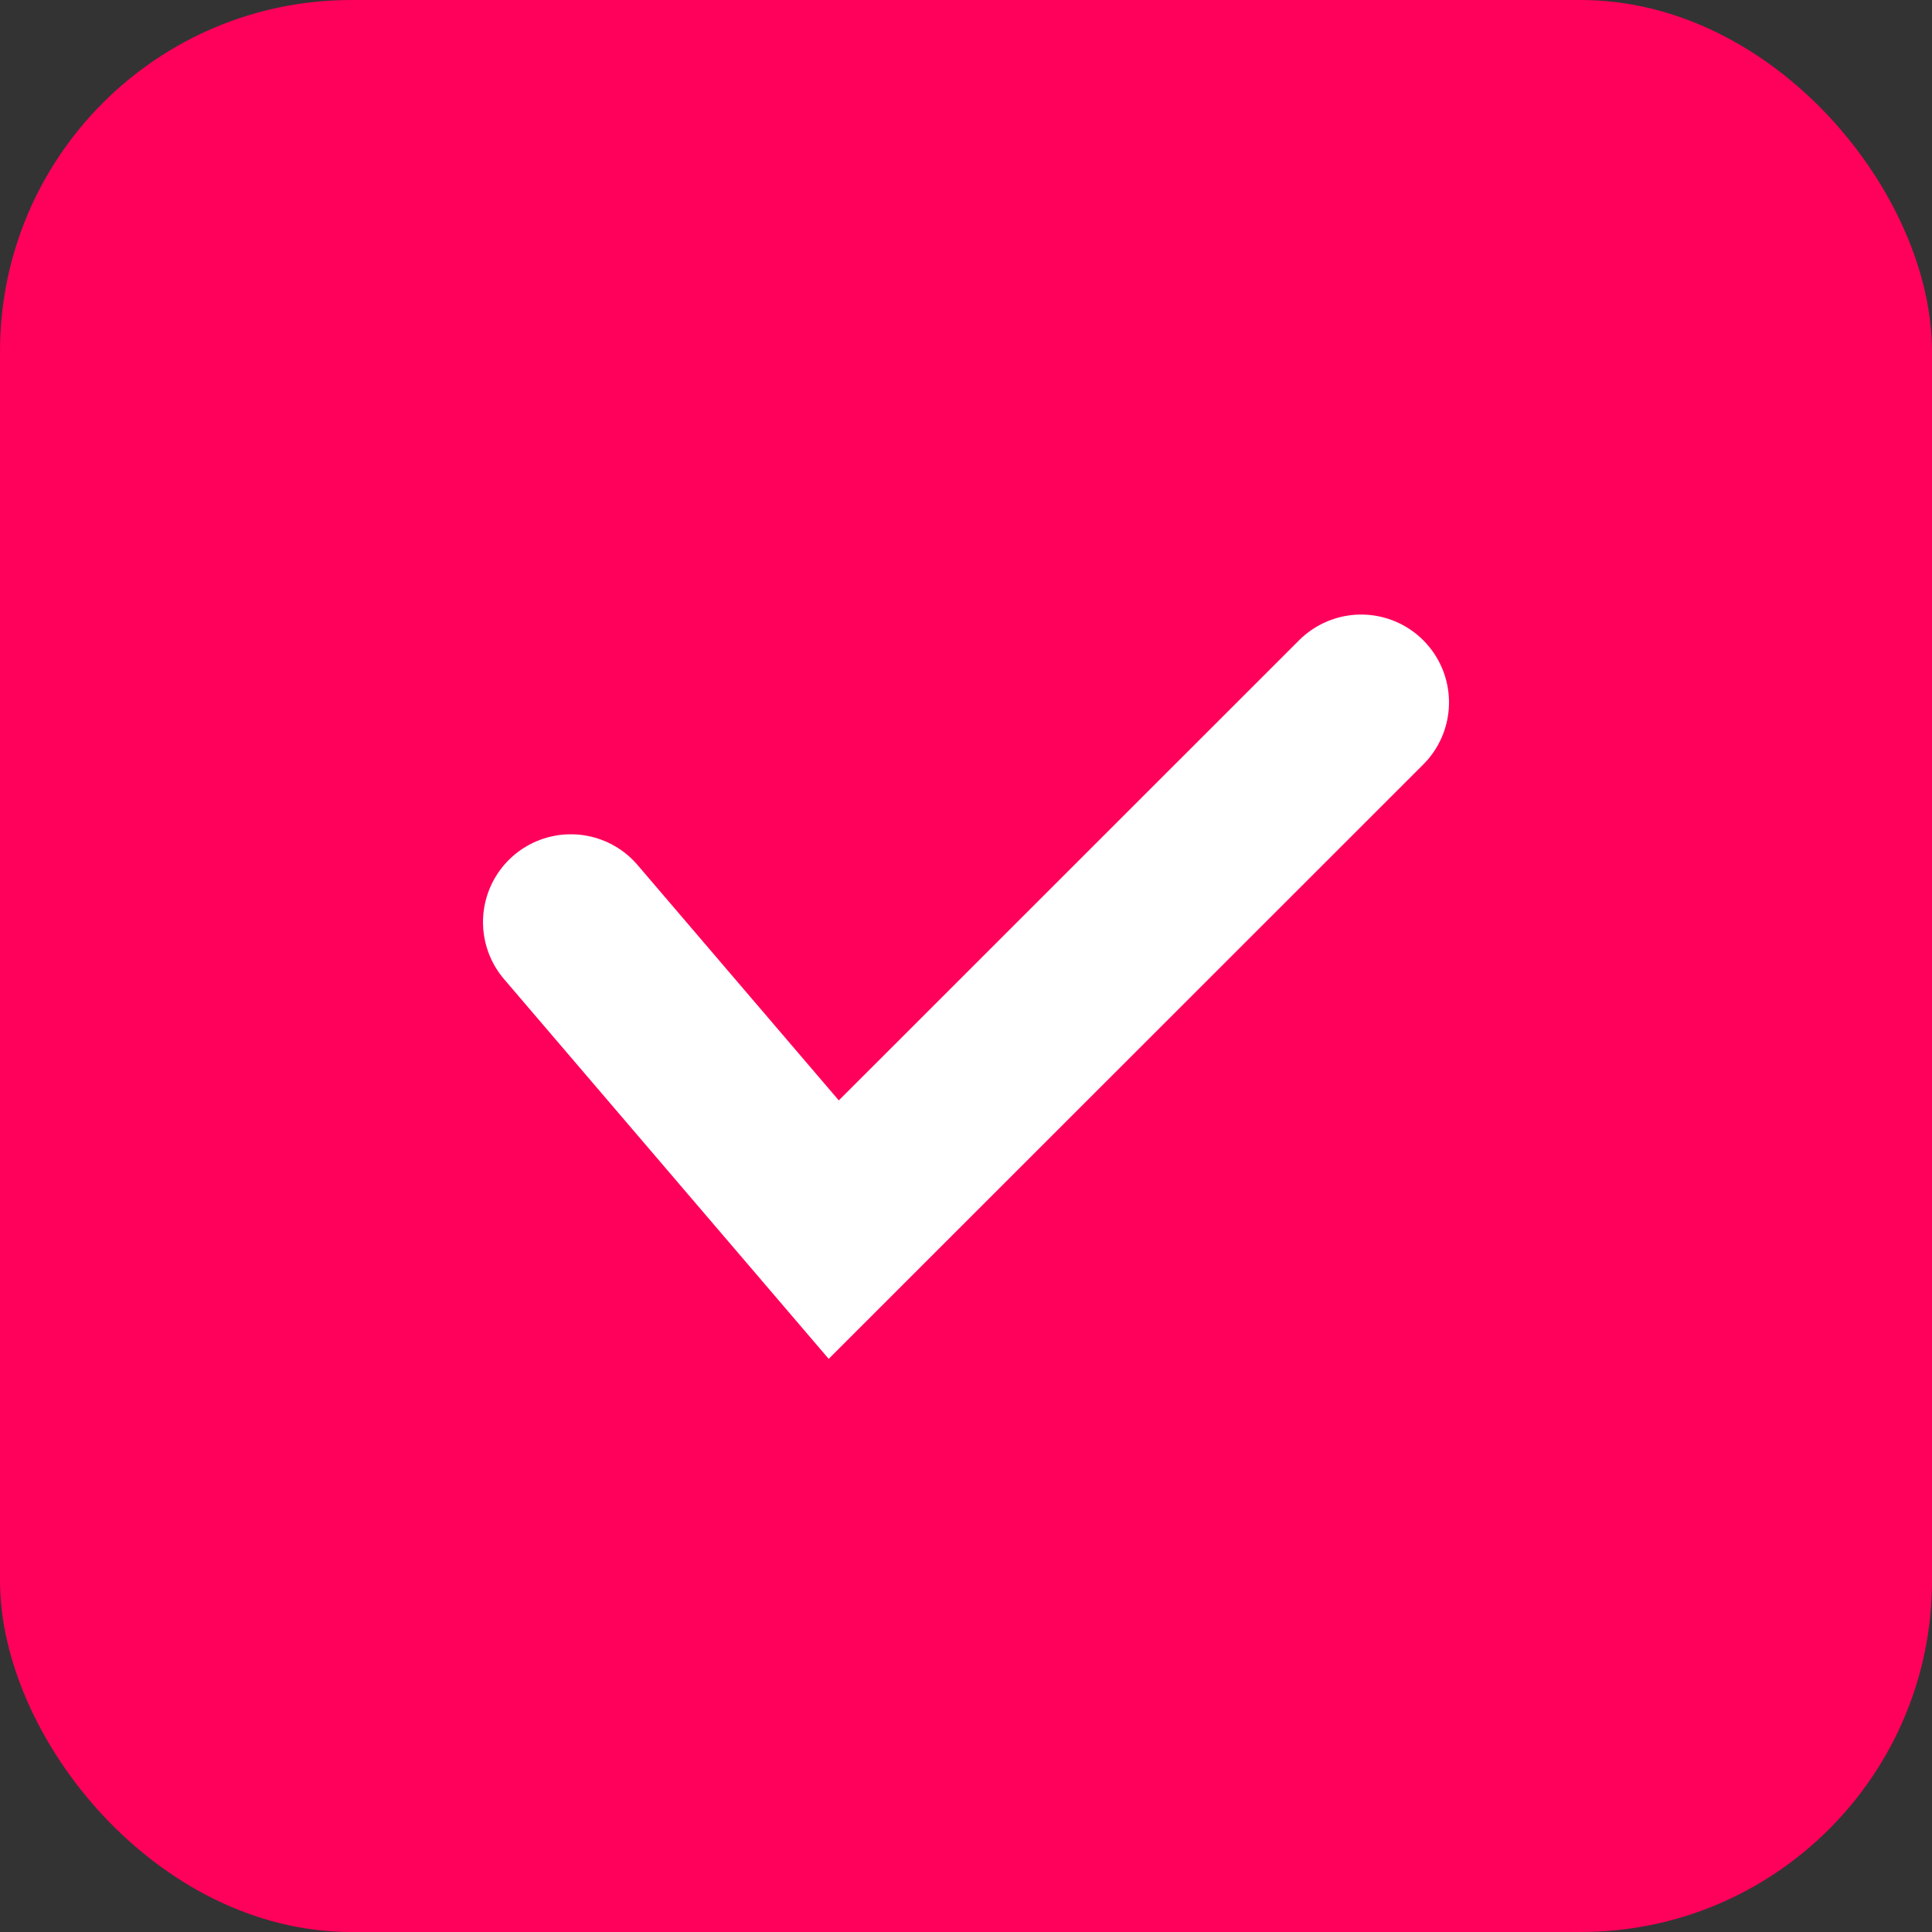
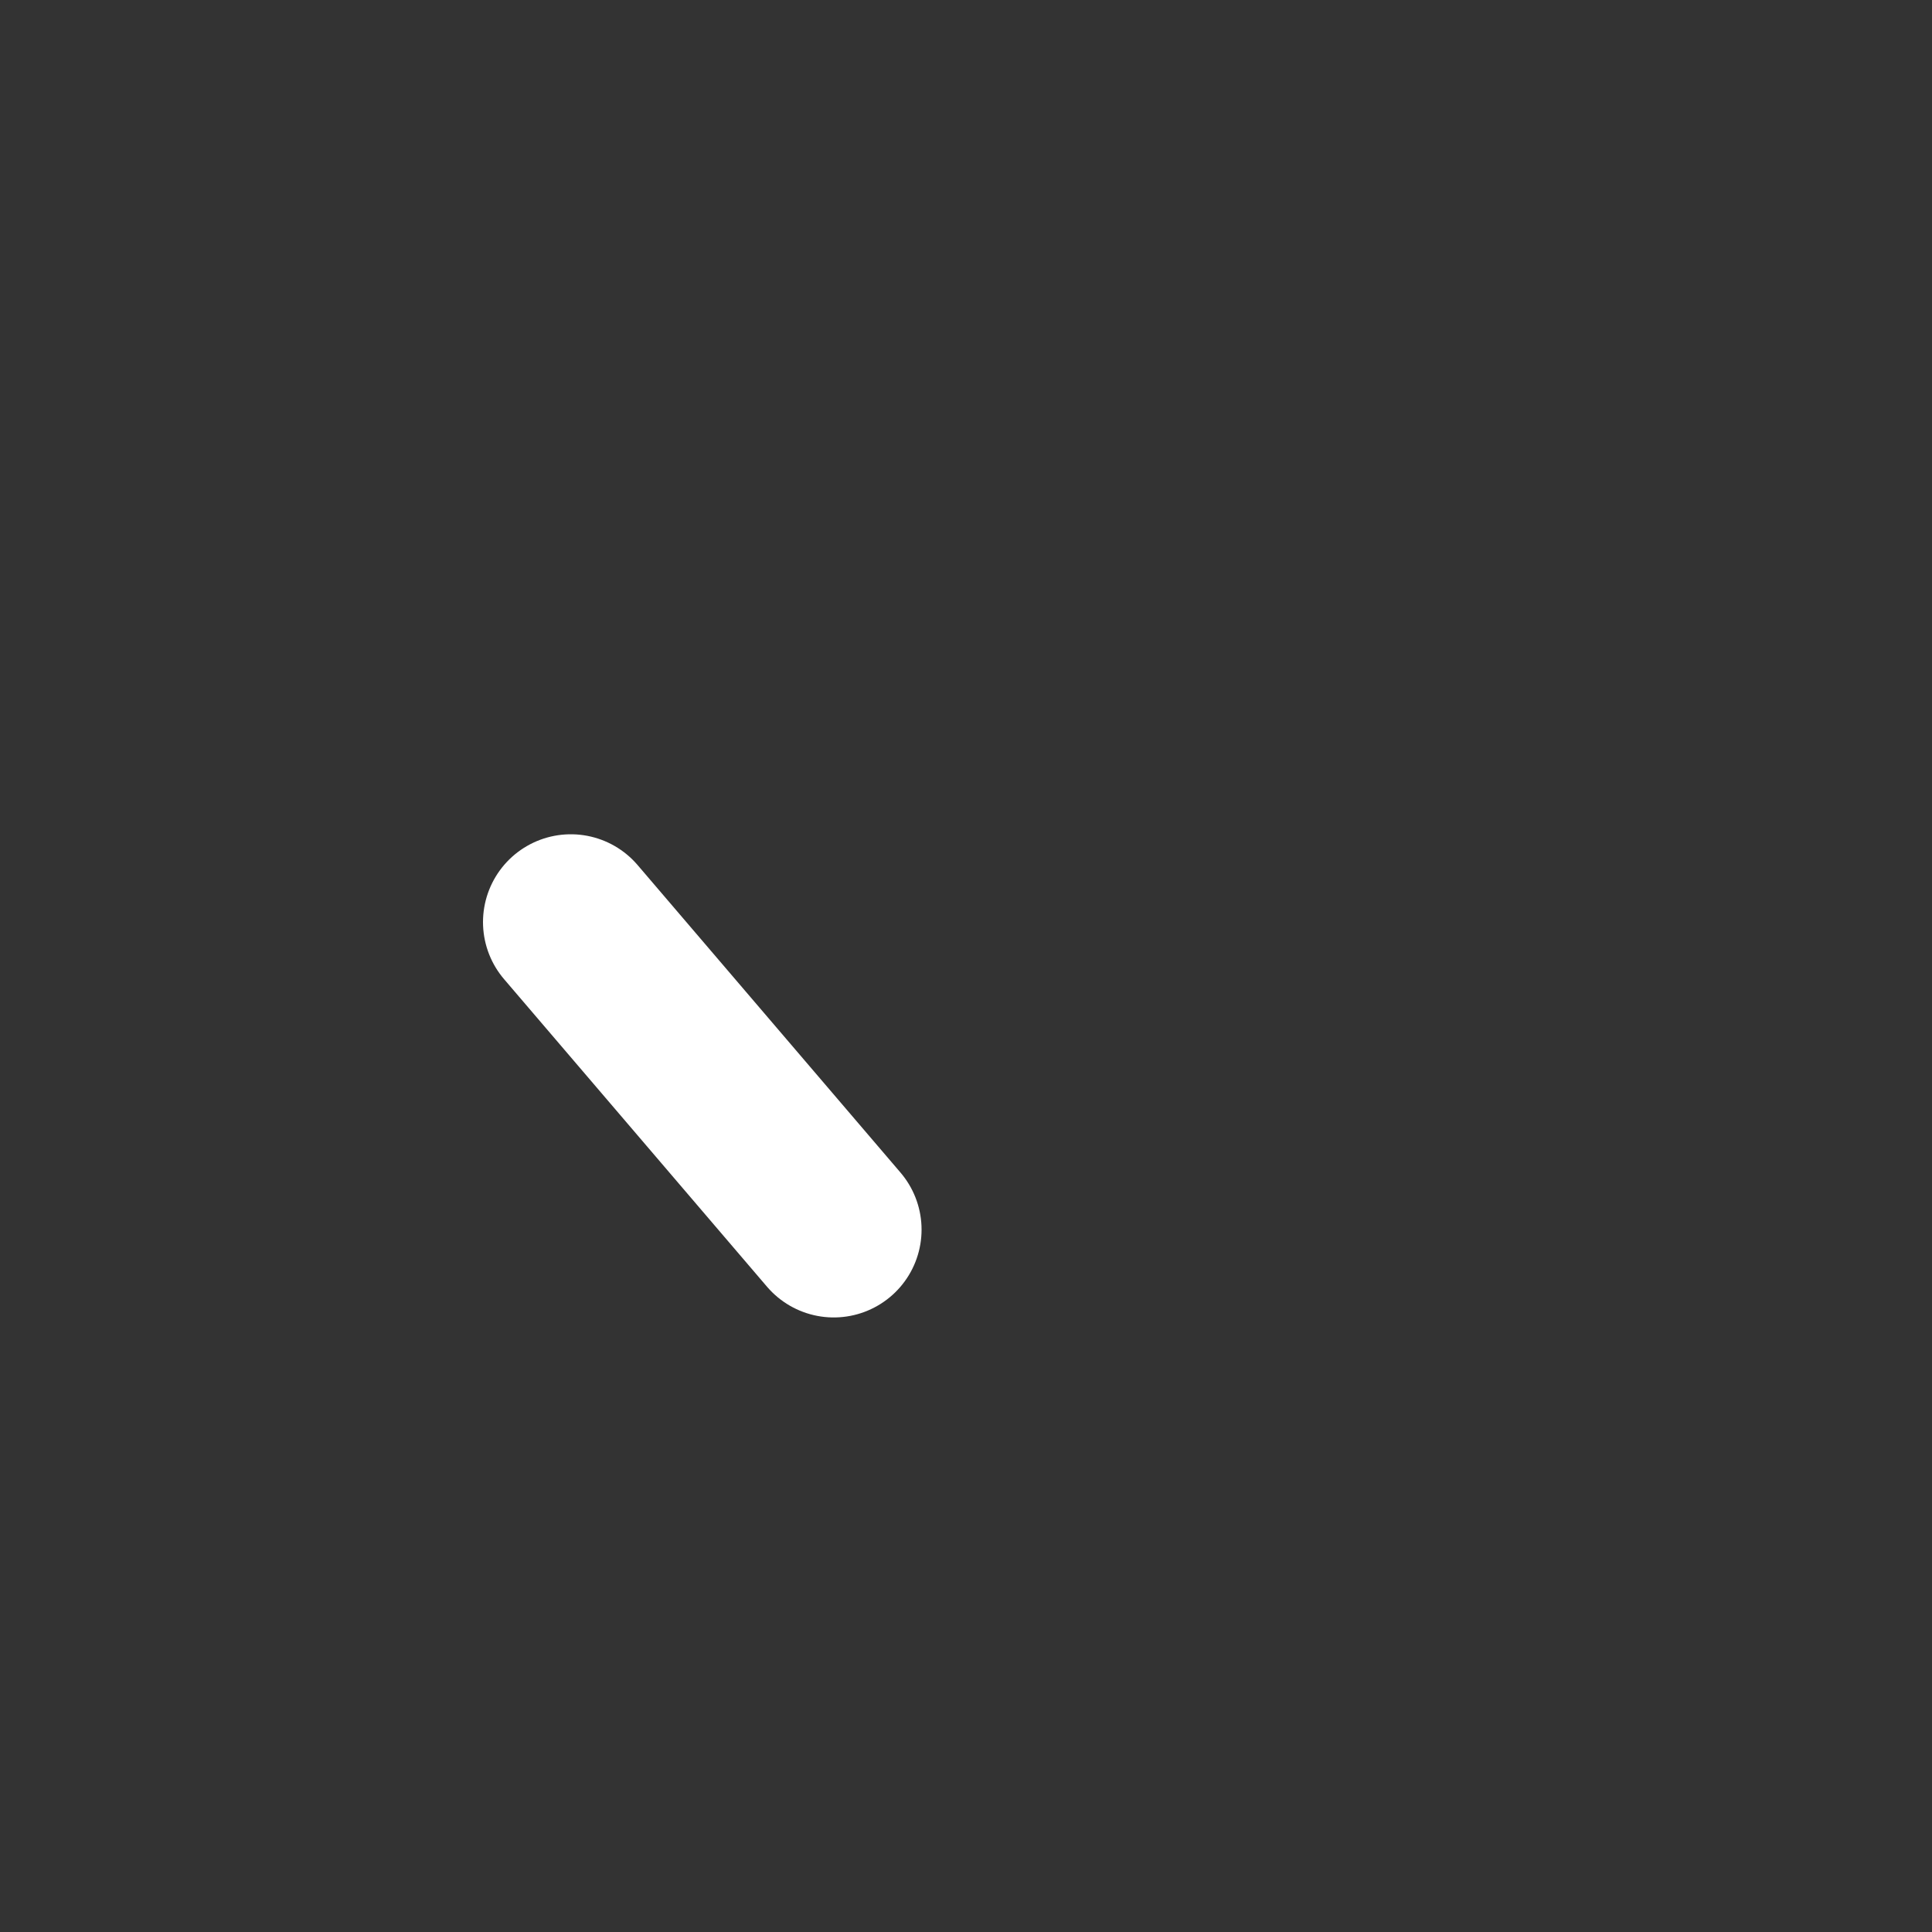
<svg xmlns="http://www.w3.org/2000/svg" width="22" height="22" viewBox="0 0 22 22" fill="none">
  <rect x="0" y="0" width="22" height="22" fill="#333333" stroke="none" />
-   <rect width="22" height="22" rx="4" fill="#FF005B" />
-   <path d="M6.5 10.5L9.494 14.002L15.5 7.998" stroke="white" stroke-width="2" stroke-linecap="round" />
+   <path d="M6.5 10.5L9.494 14.002" stroke="white" stroke-width="2" stroke-linecap="round" />
</svg>